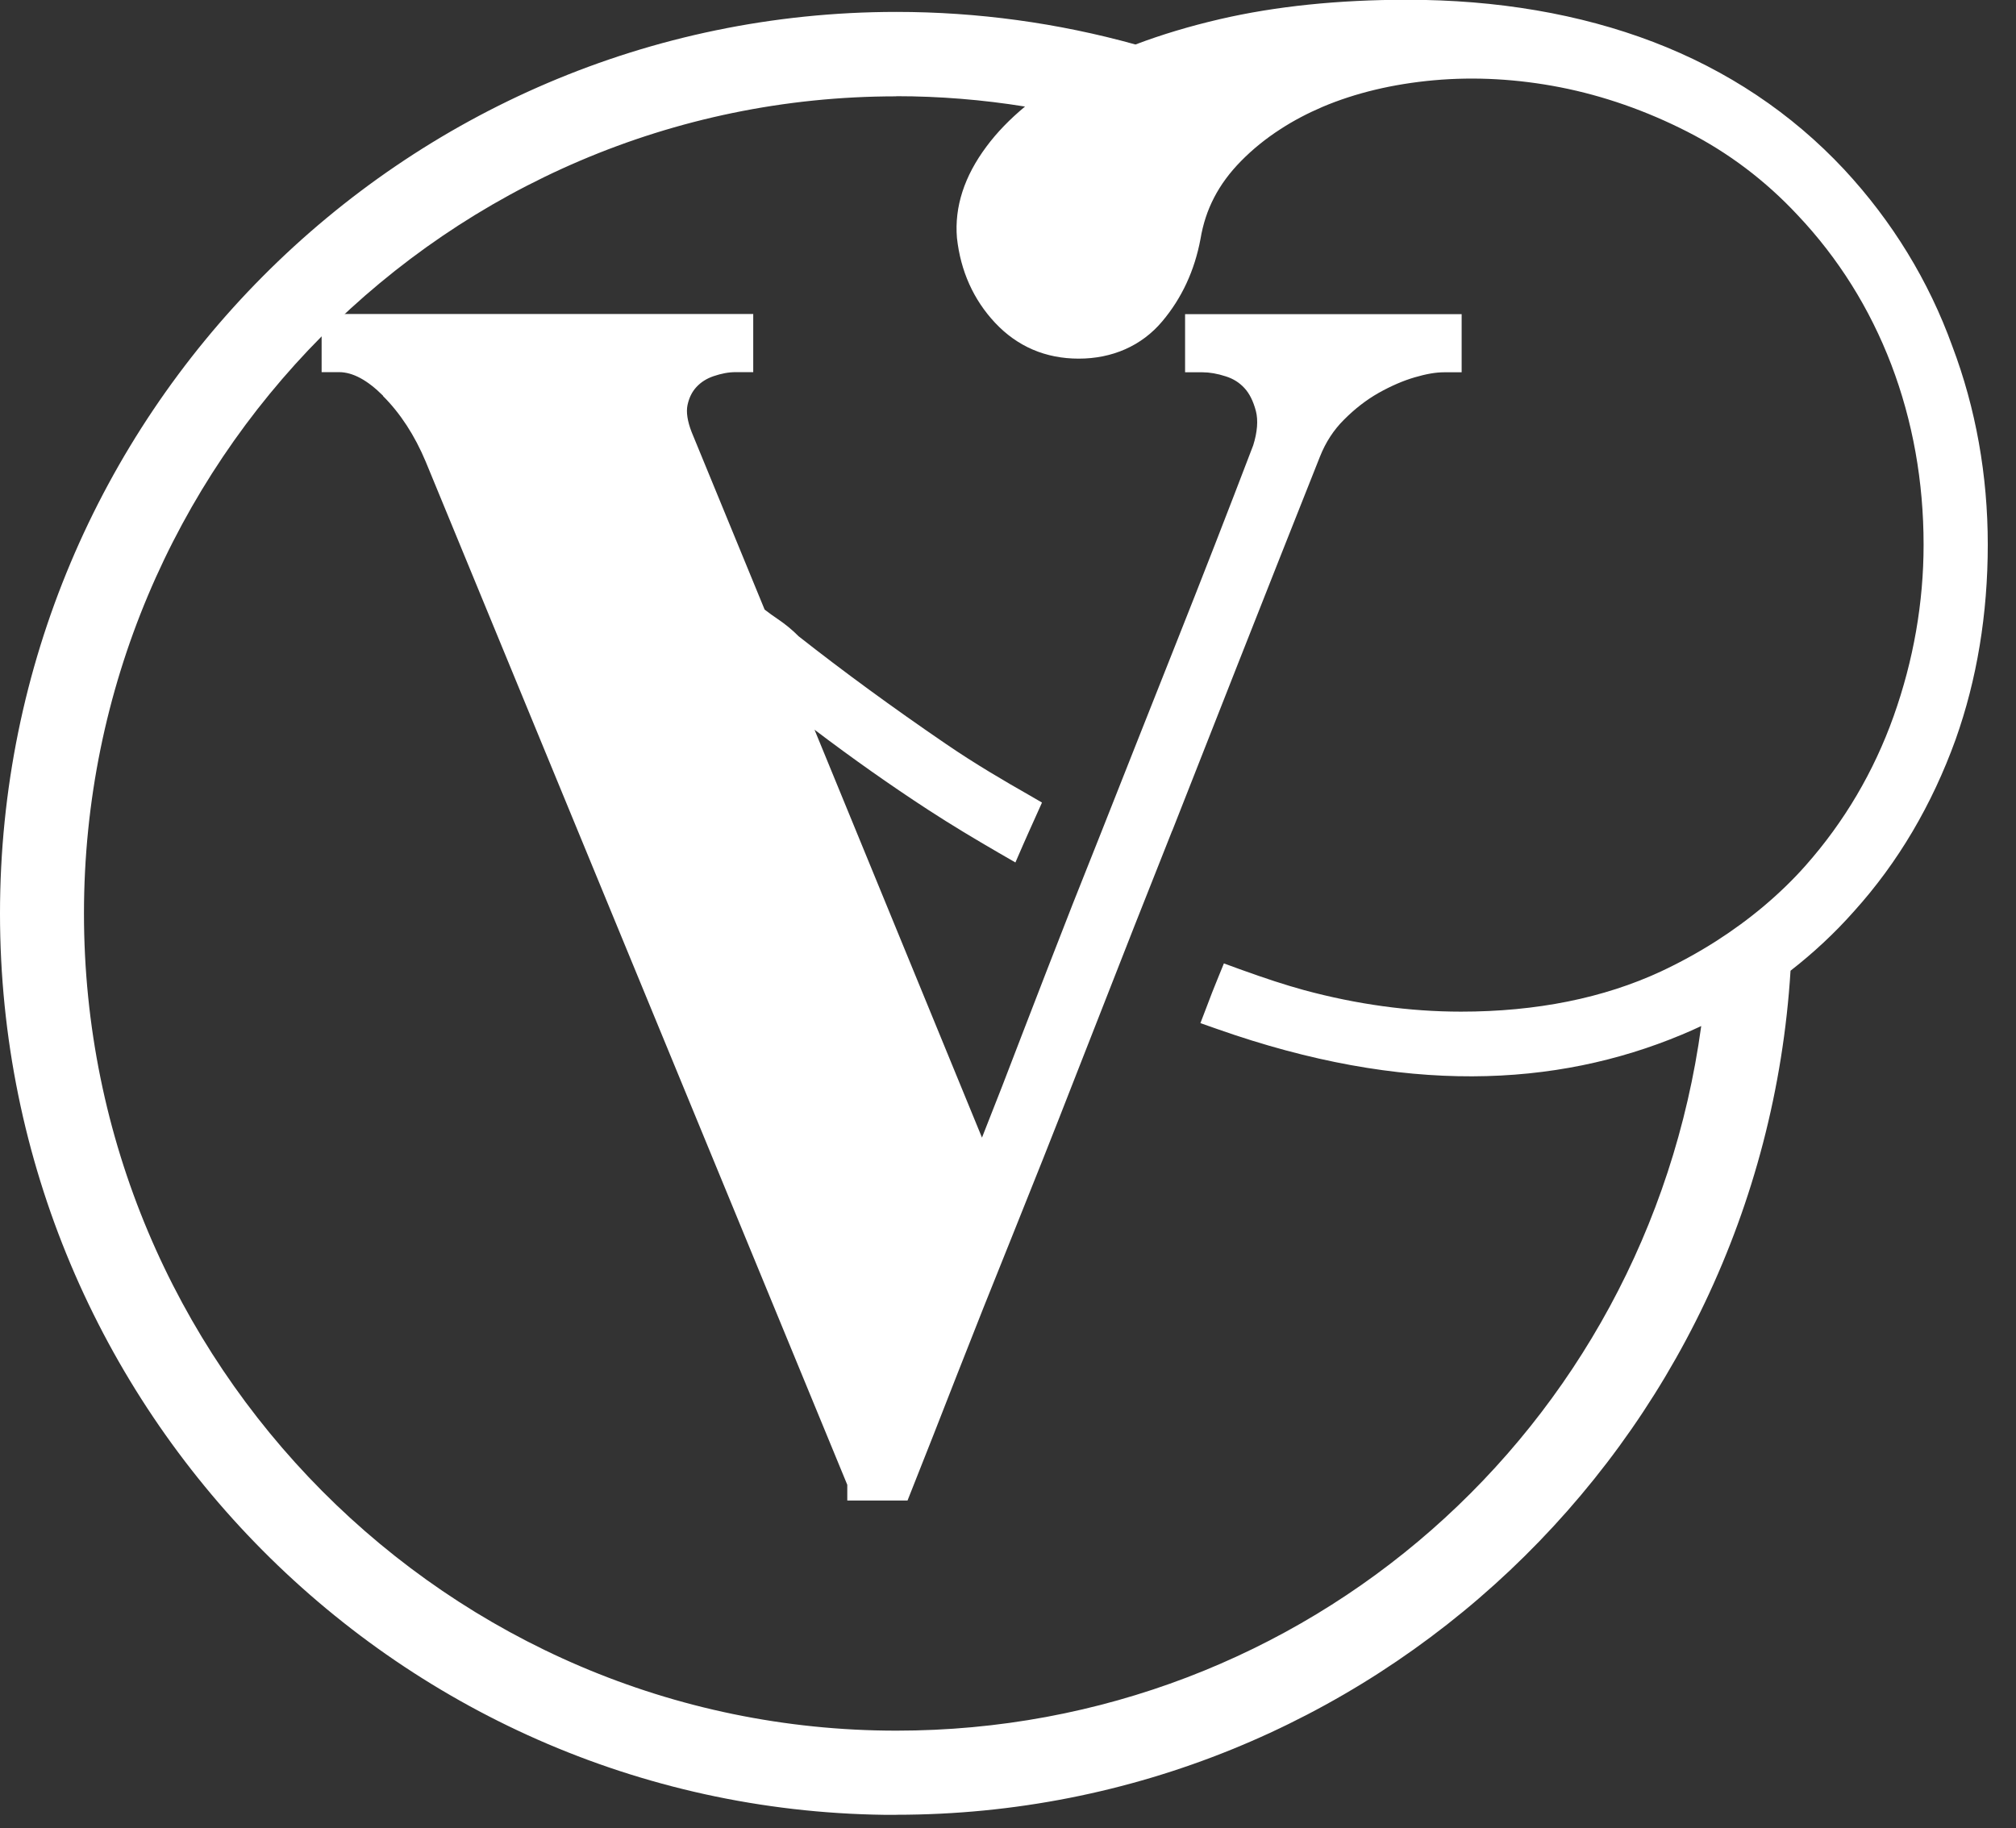
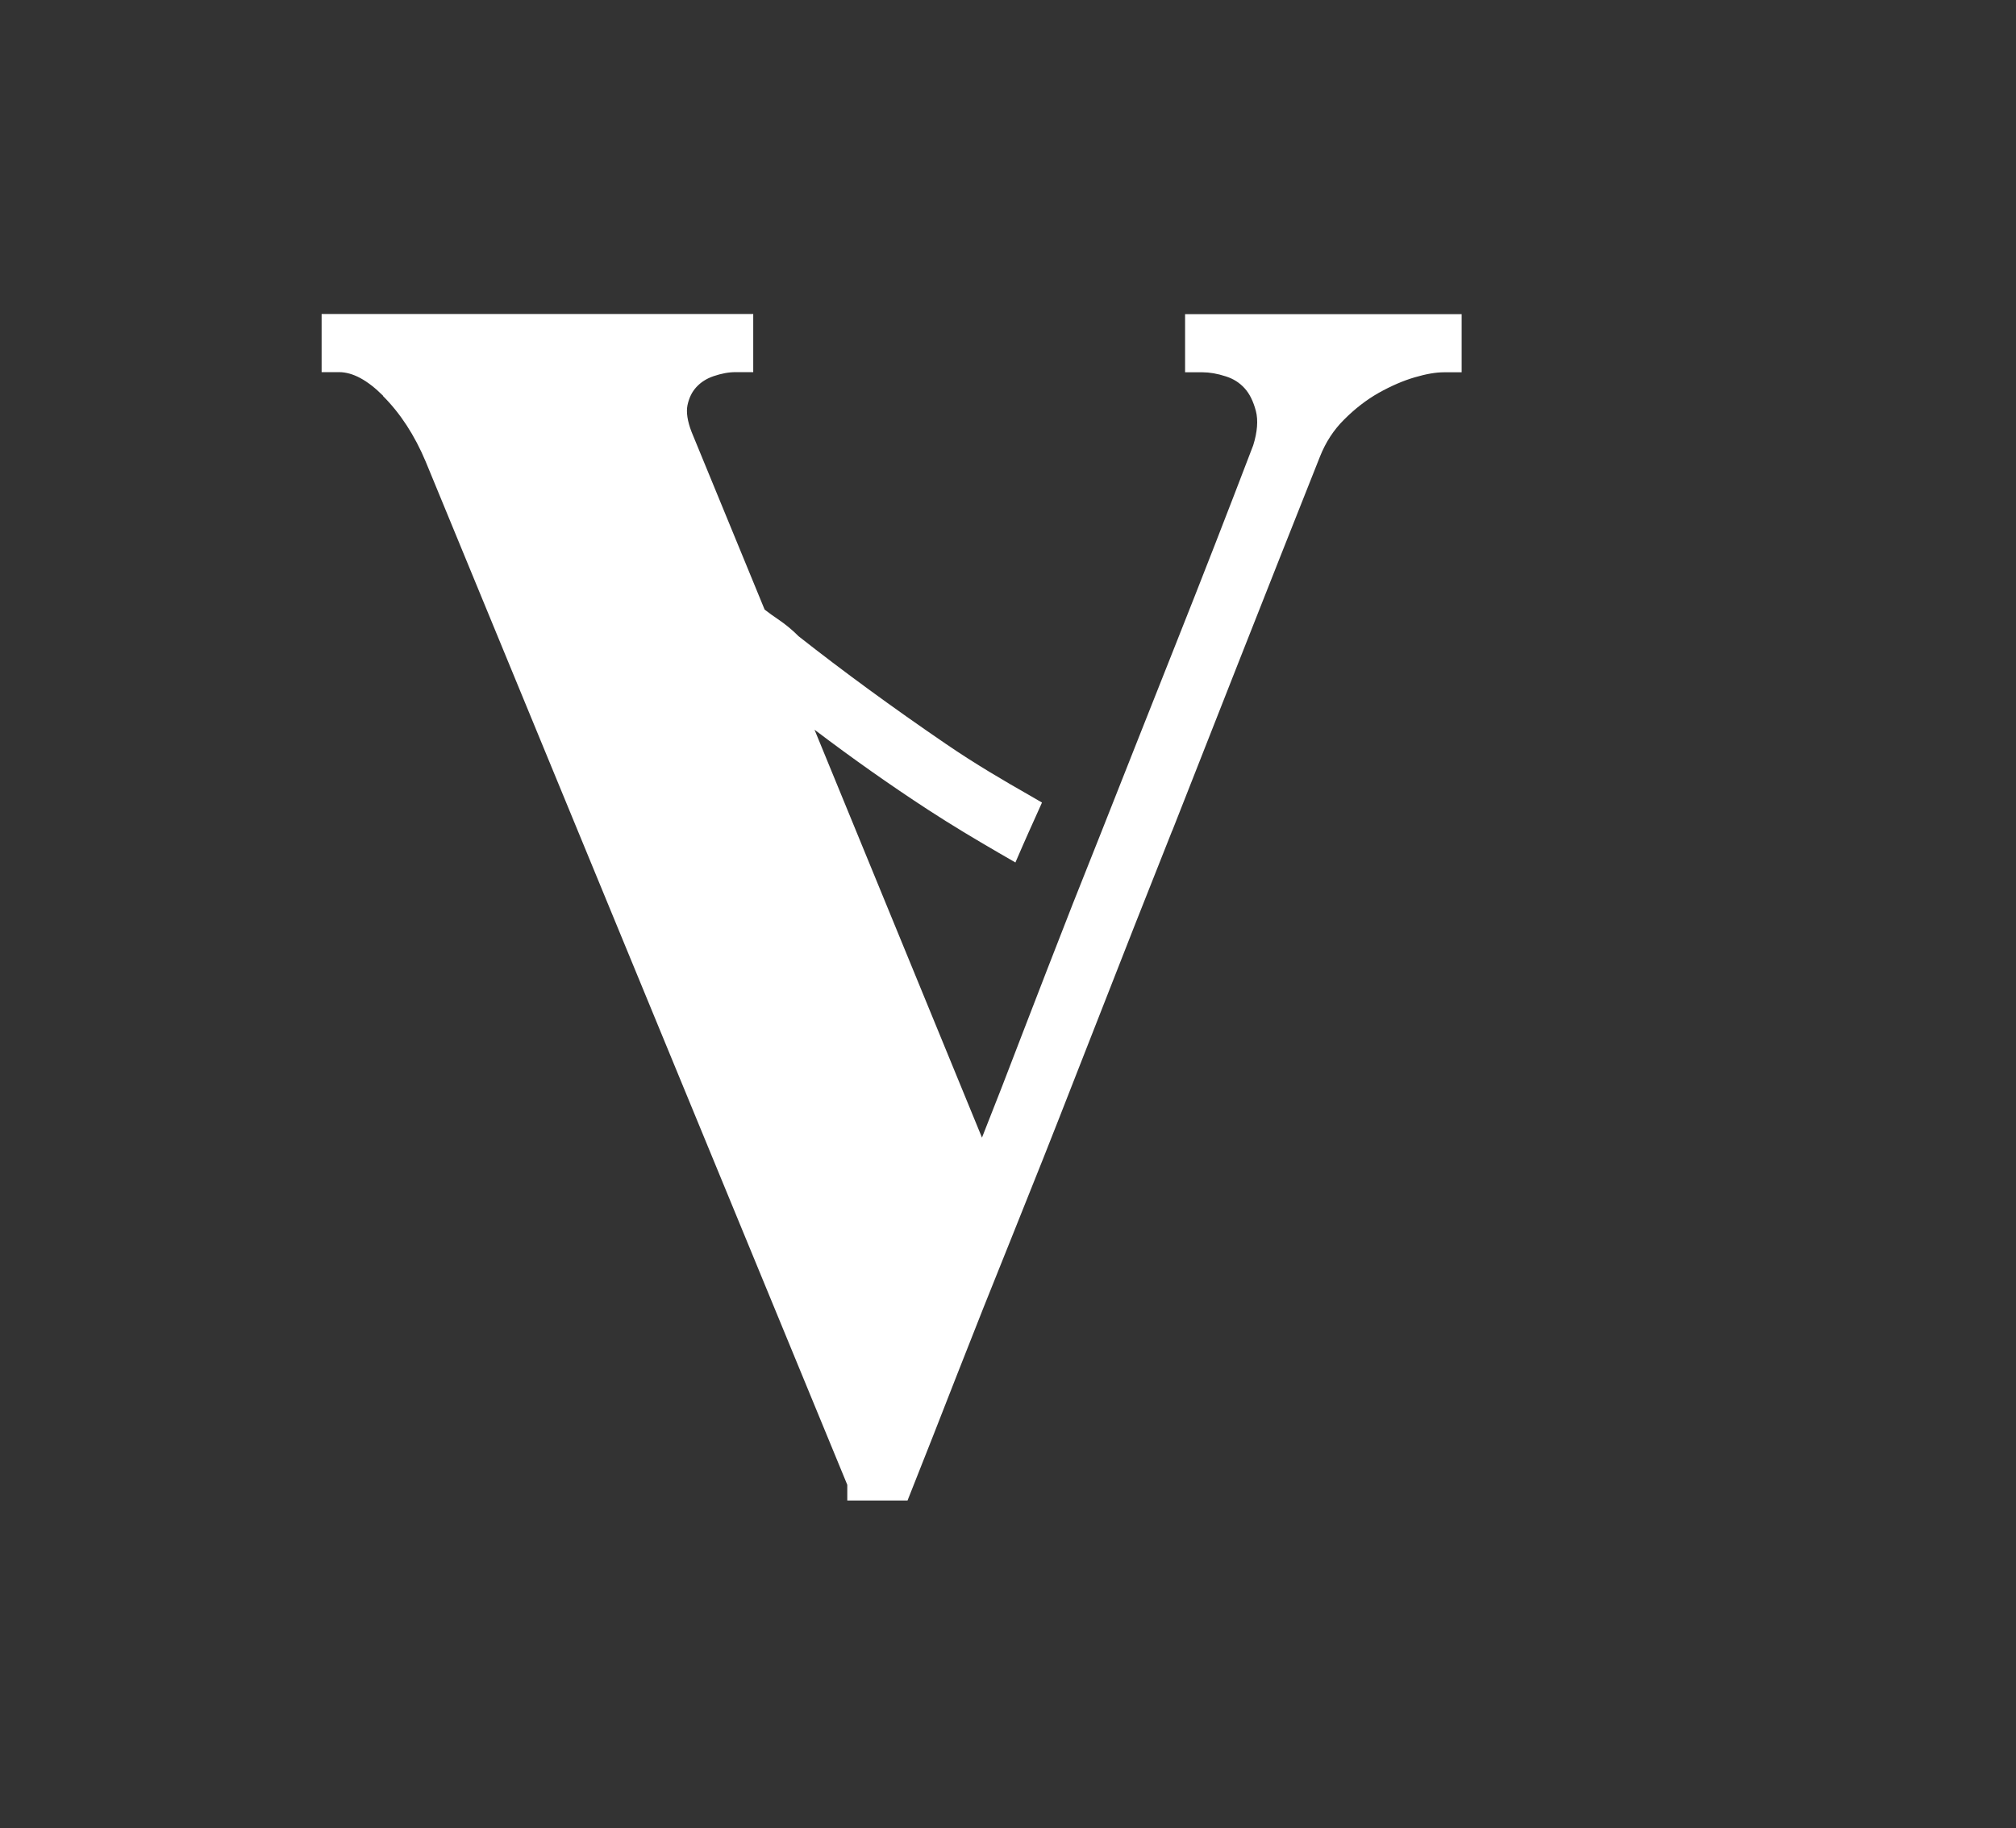
<svg xmlns="http://www.w3.org/2000/svg" width="43" height="39" viewBox="0 0 43 39" fill="none">
  <rect x="0" y="0" width="43" height="39" fill="#333333" stroke="none" />
  <g clip-path="url(#clip0_26_141)">
-     <path d="M19.116 38.71C29.214 38.71 37.56 30.817 38.191 20.706C38.683 20.323 39.141 19.896 39.548 19.435C40.483 18.399 41.21 17.166 41.713 15.771C42.166 14.497 42.398 13.099 42.398 11.617C42.398 10.135 42.142 8.708 41.642 7.386C41.139 5.993 40.364 4.724 39.336 3.616C38.211 2.412 36.84 1.498 35.261 0.894C33.697 0.297 31.93 -0.005 30.011 -0.005C28.546 -0.005 27.206 0.134 26.026 0.407C25.375 0.558 24.77 0.74 24.219 0.949C22.564 0.489 20.847 0.254 19.118 0.254C8.574 0.258 0 8.883 0 19.486C0 30.088 8.574 38.713 19.116 38.713V38.71ZM19.116 2.052C20.036 2.052 20.957 2.127 21.863 2.273C21.539 2.542 21.262 2.827 21.04 3.127C20.568 3.76 20.356 4.412 20.411 5.074C20.489 5.784 20.764 6.393 21.224 6.885C21.701 7.393 22.302 7.65 23.01 7.65C23.718 7.65 24.35 7.381 24.793 6.851C25.206 6.36 25.48 5.772 25.606 5.096C25.711 4.467 25.985 3.93 26.47 3.436C26.718 3.184 27.001 2.954 27.314 2.753C27.59 2.573 27.893 2.415 28.208 2.28C28.909 1.983 29.71 1.791 30.585 1.712C31.465 1.633 32.373 1.685 33.284 1.863C34.197 2.043 35.108 2.359 35.991 2.81C36.866 3.256 37.657 3.853 38.344 4.59C39.212 5.508 39.882 6.58 40.34 7.777C40.798 8.979 41.029 10.271 41.029 11.619C41.029 12.852 40.814 14.085 40.39 15.277C39.968 16.461 39.336 17.533 38.511 18.464C38.246 18.764 37.946 19.054 37.619 19.33C37.3 19.598 36.956 19.85 36.599 20.078C36.222 20.318 35.828 20.534 35.428 20.721C34.207 21.289 32.772 21.579 31.162 21.579C30.063 21.579 28.935 21.423 27.812 21.119C27.419 21.011 26.997 20.874 26.441 20.673L26.105 20.55L25.969 20.884C25.892 21.071 25.816 21.265 25.742 21.464L25.604 21.824L25.966 21.951C29.953 23.356 33.182 23.193 35.869 22.071C36.01 22.013 36.148 21.951 36.286 21.886C35.111 30.503 27.85 36.916 19.121 36.916C9.564 36.916 1.791 29.098 1.791 19.486C1.791 9.873 9.559 2.055 19.116 2.055V2.052Z" fill="white" />
    <path d="M8.169 8.447C8.539 8.816 8.846 9.288 9.08 9.847L18.072 31.672V32.007H19.357L19.45 31.772C19.729 31.072 20.048 30.259 20.408 29.336C20.768 28.415 21.162 27.424 21.591 26.362C22.02 25.297 22.468 24.17 22.933 22.976L24.192 19.764L25.001 17.721H25.003L26.415 14.133C27.018 12.603 27.597 11.14 28.155 9.737C28.275 9.435 28.446 9.171 28.666 8.953C28.895 8.722 29.142 8.531 29.4 8.384C29.669 8.233 29.929 8.12 30.177 8.048C30.421 7.977 30.619 7.941 30.805 7.941H31.176V6.701H25.277V7.941H25.649C25.797 7.941 25.964 7.969 26.148 8.029C26.307 8.08 26.436 8.161 26.544 8.279C26.651 8.394 26.732 8.559 26.787 8.766C26.839 8.965 26.818 9.219 26.73 9.499C26.195 10.9 25.64 12.327 25.06 13.785C24.533 15.111 24.006 16.445 23.477 17.783L22.883 19.277C22.514 20.222 22.149 21.157 21.803 22.059C21.515 22.815 21.229 23.551 20.945 24.266L17.373 15.565C18.188 16.183 18.999 16.754 19.791 17.27C20.296 17.599 20.797 17.898 21.298 18.189L21.658 18.397L21.825 18.013C21.903 17.834 21.984 17.656 22.085 17.431L22.225 17.119L21.93 16.948C21.438 16.668 20.797 16.294 20.184 15.874C19.042 15.095 17.971 14.31 17.034 13.572C16.901 13.437 16.751 13.315 16.596 13.21C16.493 13.14 16.398 13.073 16.309 13.003L14.752 9.216C14.662 8.984 14.633 8.79 14.664 8.641C14.698 8.483 14.76 8.358 14.853 8.257C14.95 8.152 15.07 8.075 15.22 8.024C15.389 7.967 15.537 7.938 15.694 7.938H16.066V6.698H6.86V7.938H7.232C7.523 7.938 7.838 8.108 8.171 8.442L8.169 8.447Z" fill="white" />
  </g>
  <defs>
    <clipPath id="clip0_26_141">
      <rect width="42.398" height="38.711" fill="white" />
    </clipPath>
  </defs>
</svg>